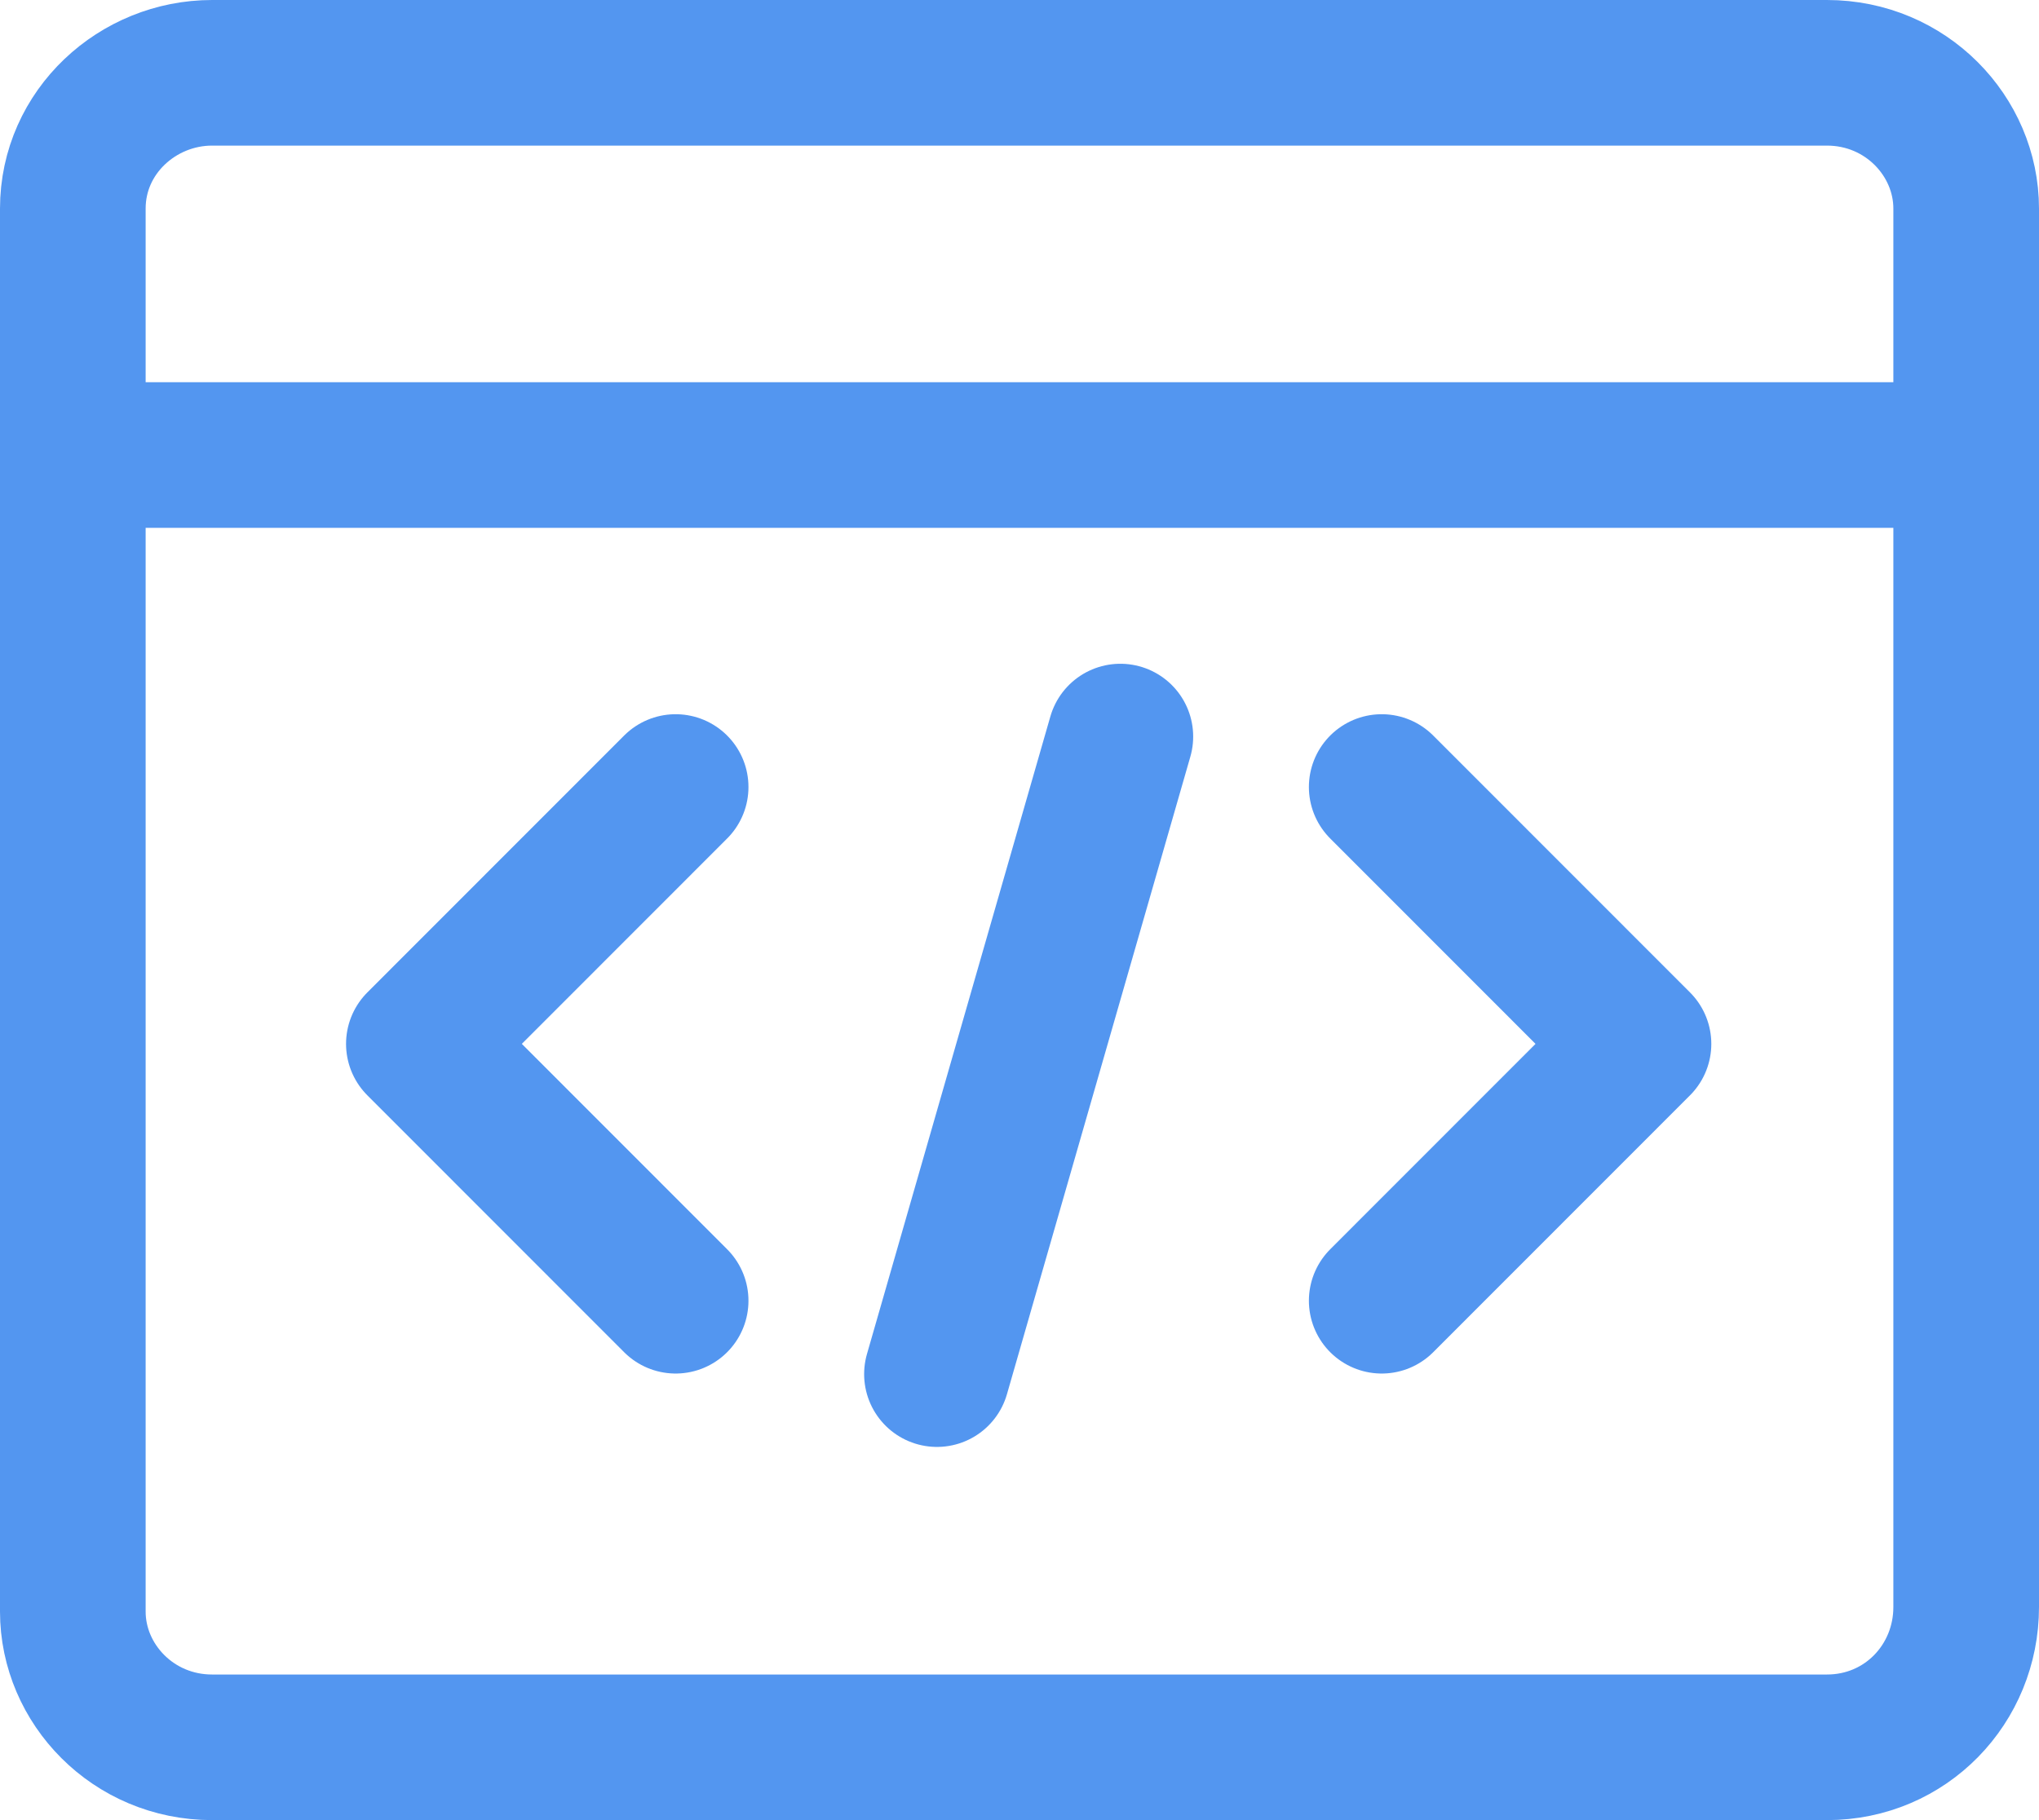
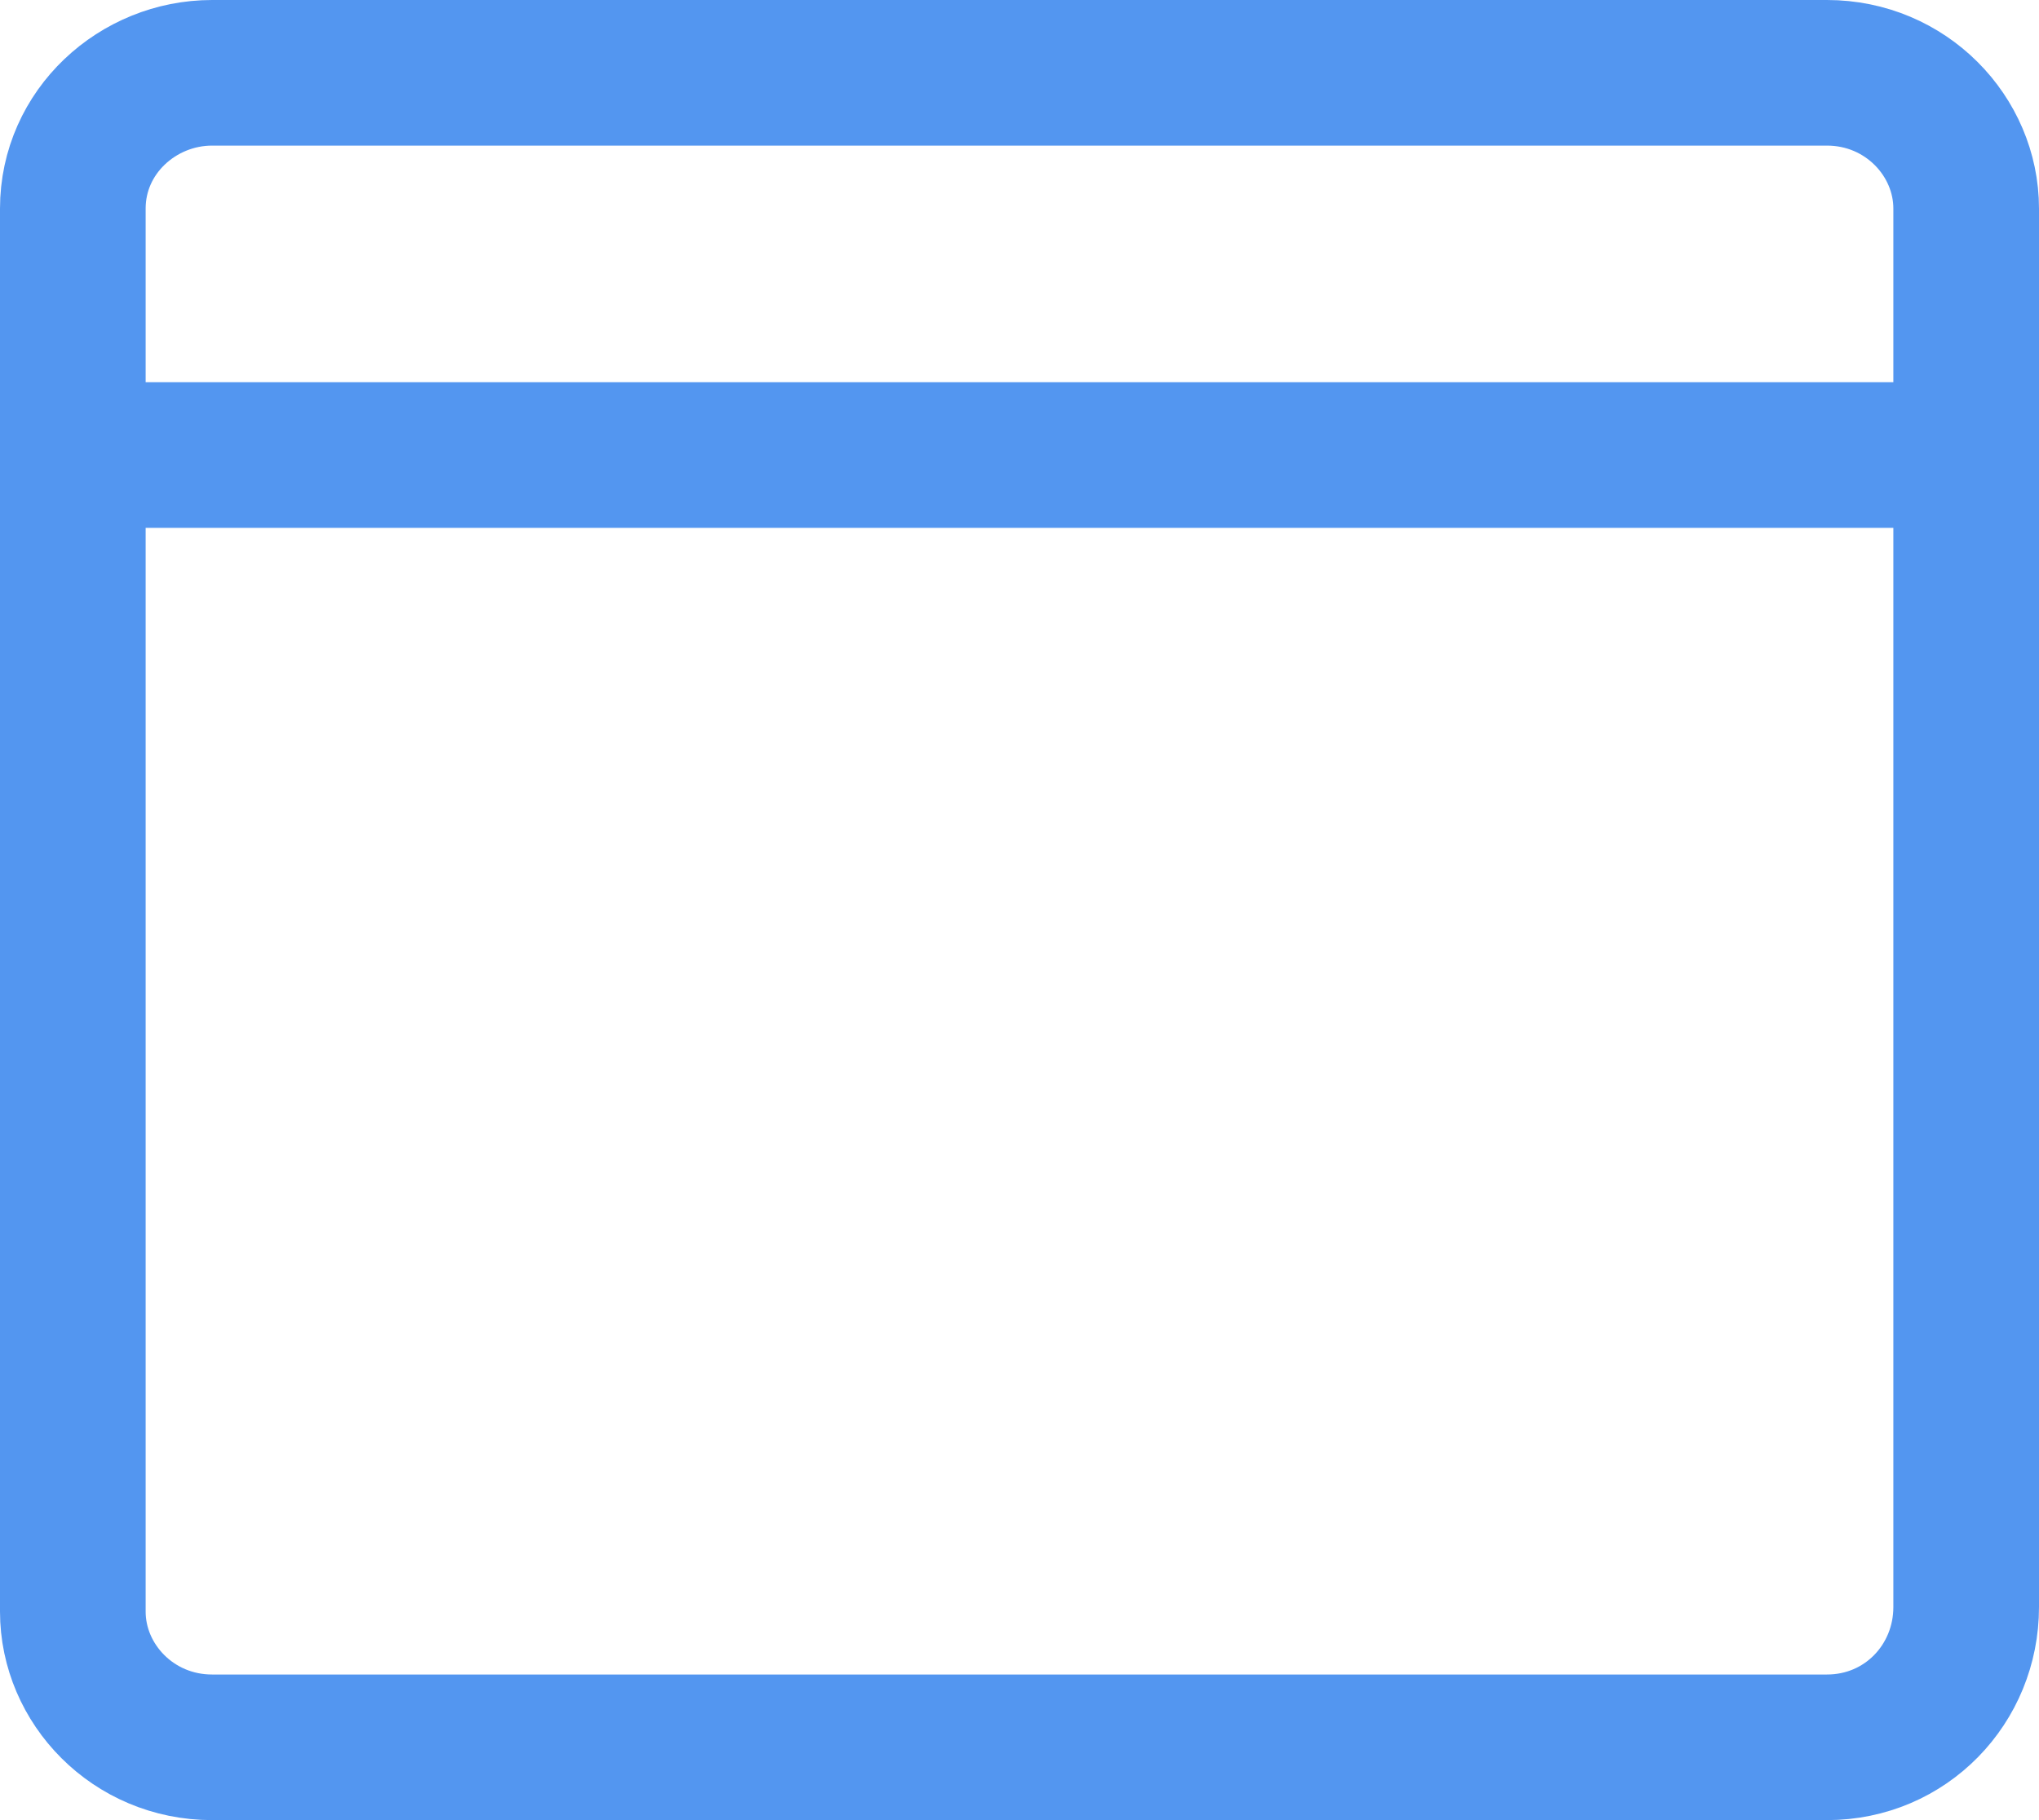
<svg xmlns="http://www.w3.org/2000/svg" width="56" height="50" viewBox="0 0 56 50">
  <g fill="none" fill-rule="evenodd">
    <path d="M50.176 48H5.824C3.657 48 2 46.26 2 44.27V5.73C2 3.616 3.784 2 5.824 2h44.352C52.343 2 54 3.74 54 5.73v38.416C54 46.259 52.343 48 50.176 48zM2 12.5h52" stroke="#5396F0" stroke-width="4" stroke-linecap="round" />
    <g stroke="#5396F0" stroke-linecap="round" stroke-linejoin="round" stroke-width="4">
-       <path d="M18.556 35.732l-7.052-7.056 7.052-7.056M37.948 21.62L45 28.676l-7.052 7.056M30.77 20.234l-5.037 17.514" />
-     </g>
+       </g>
  </g>
</svg>